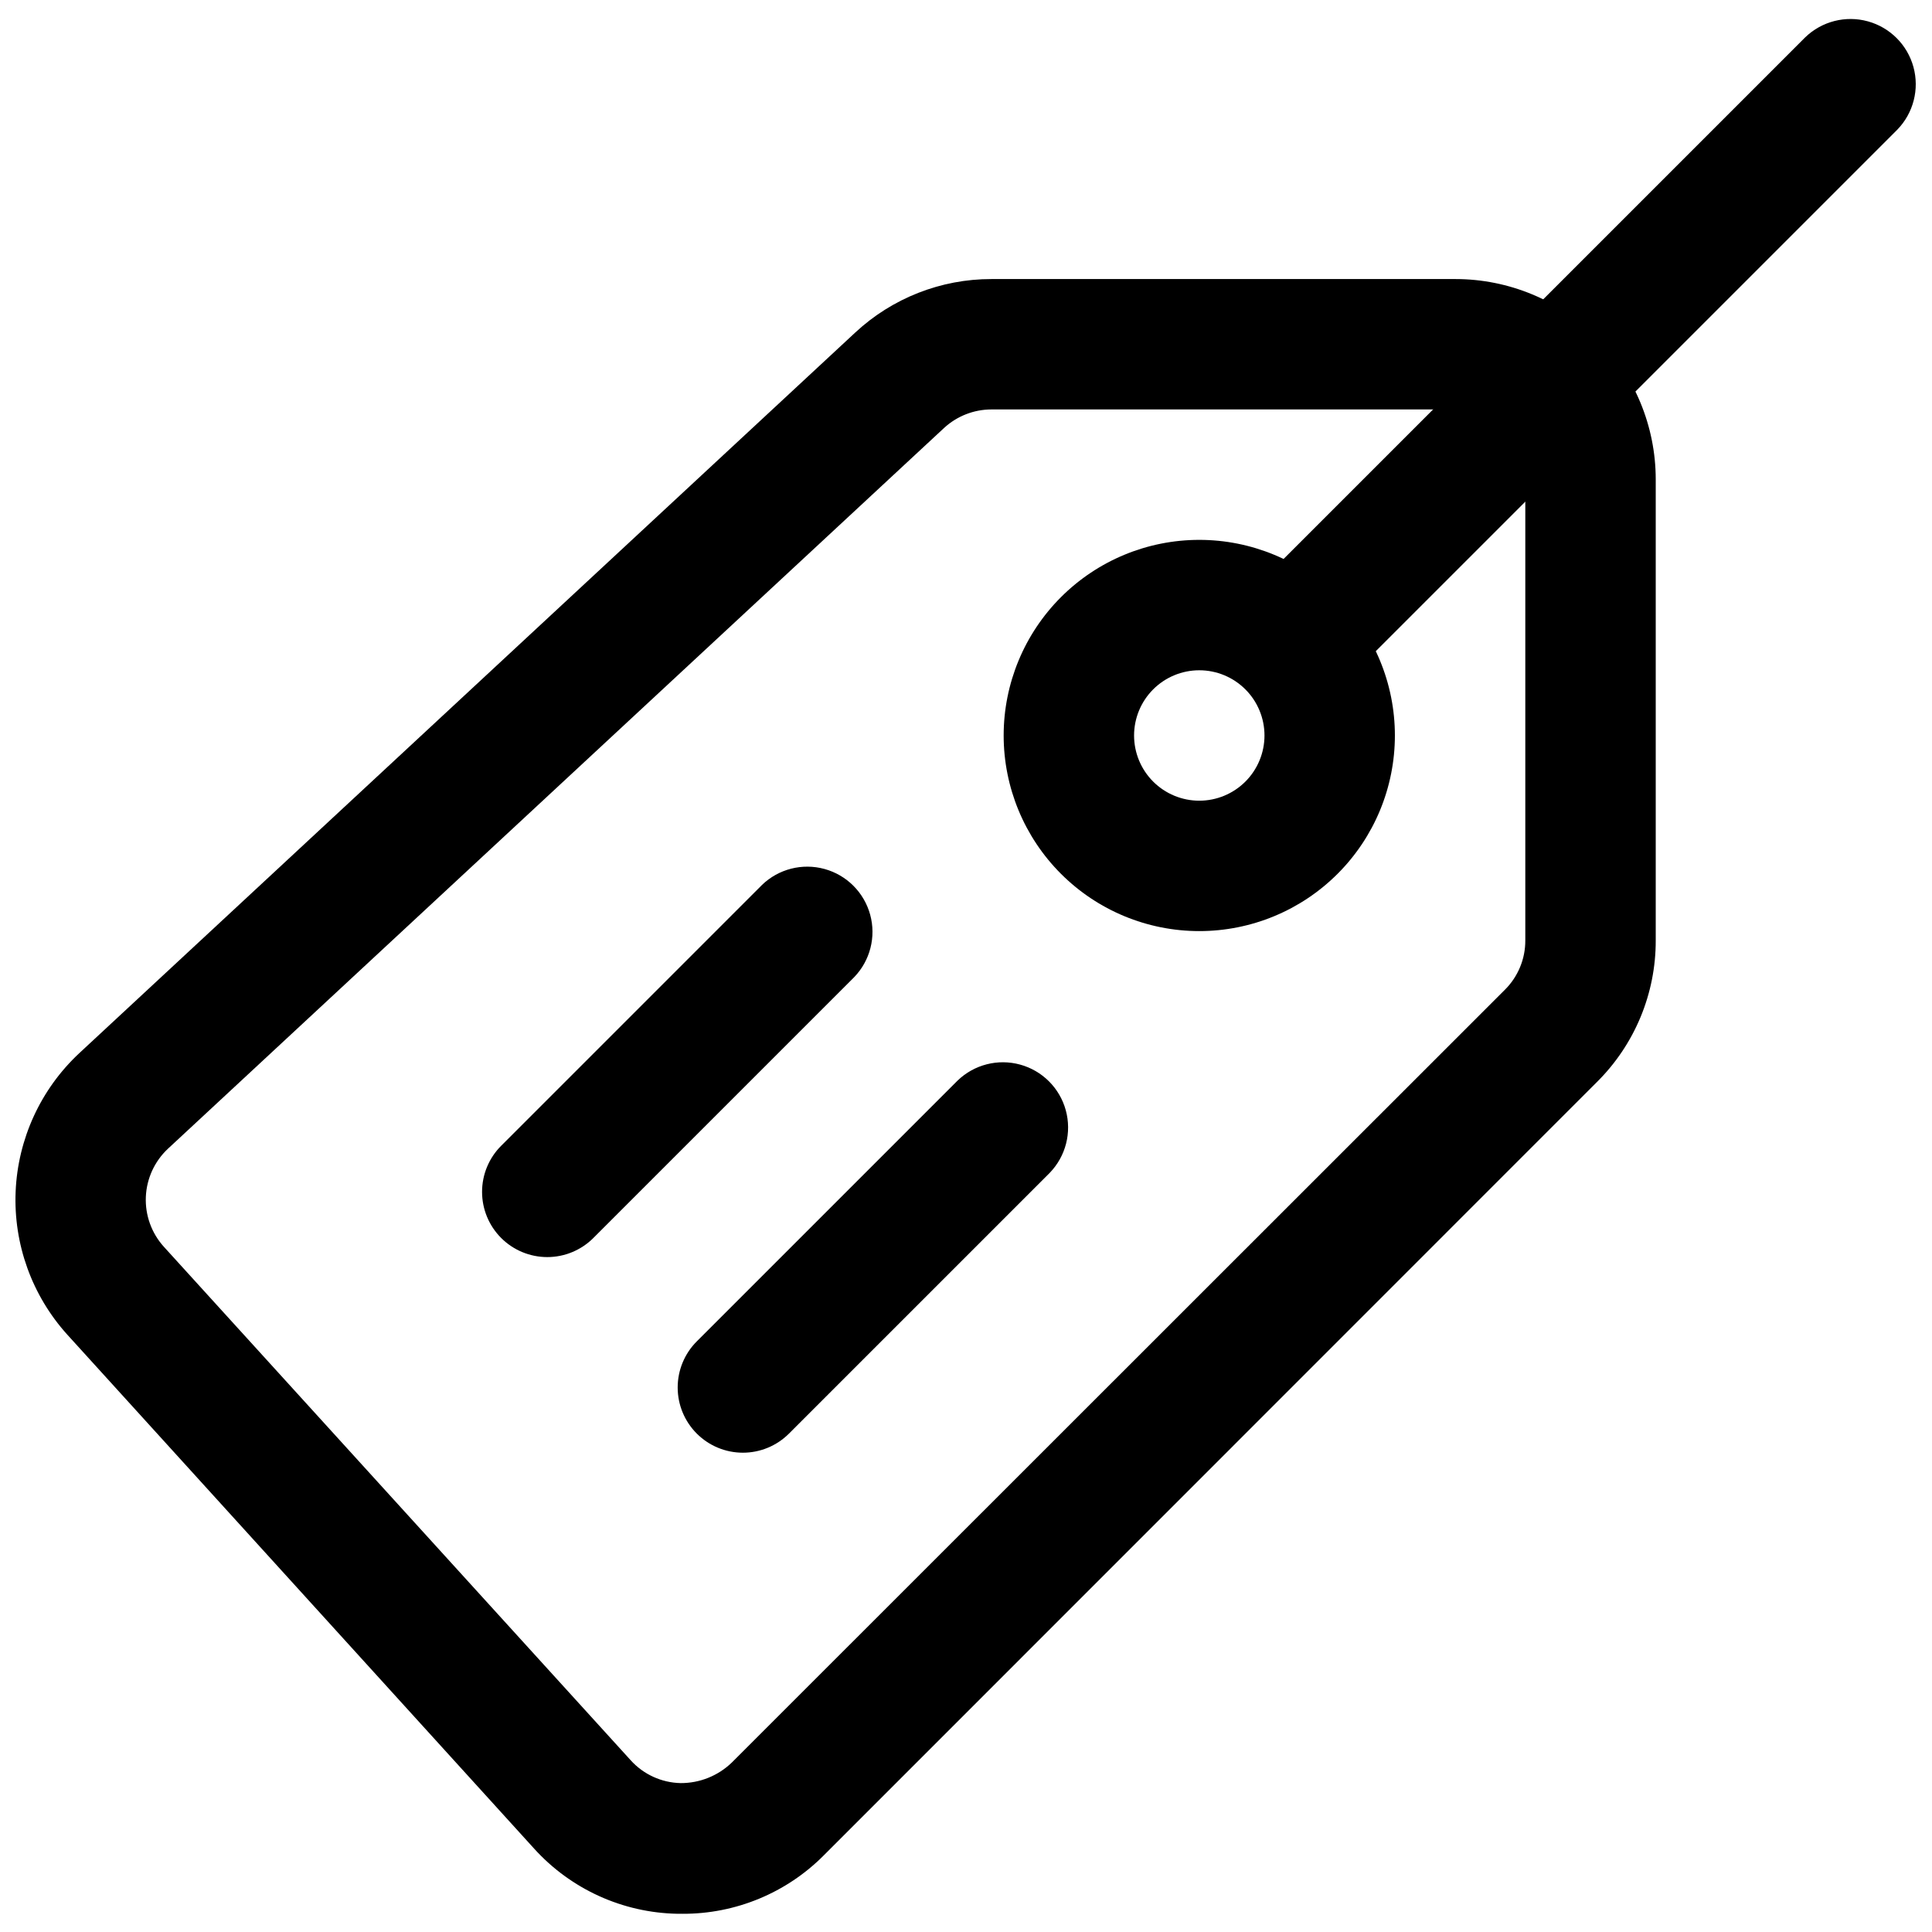
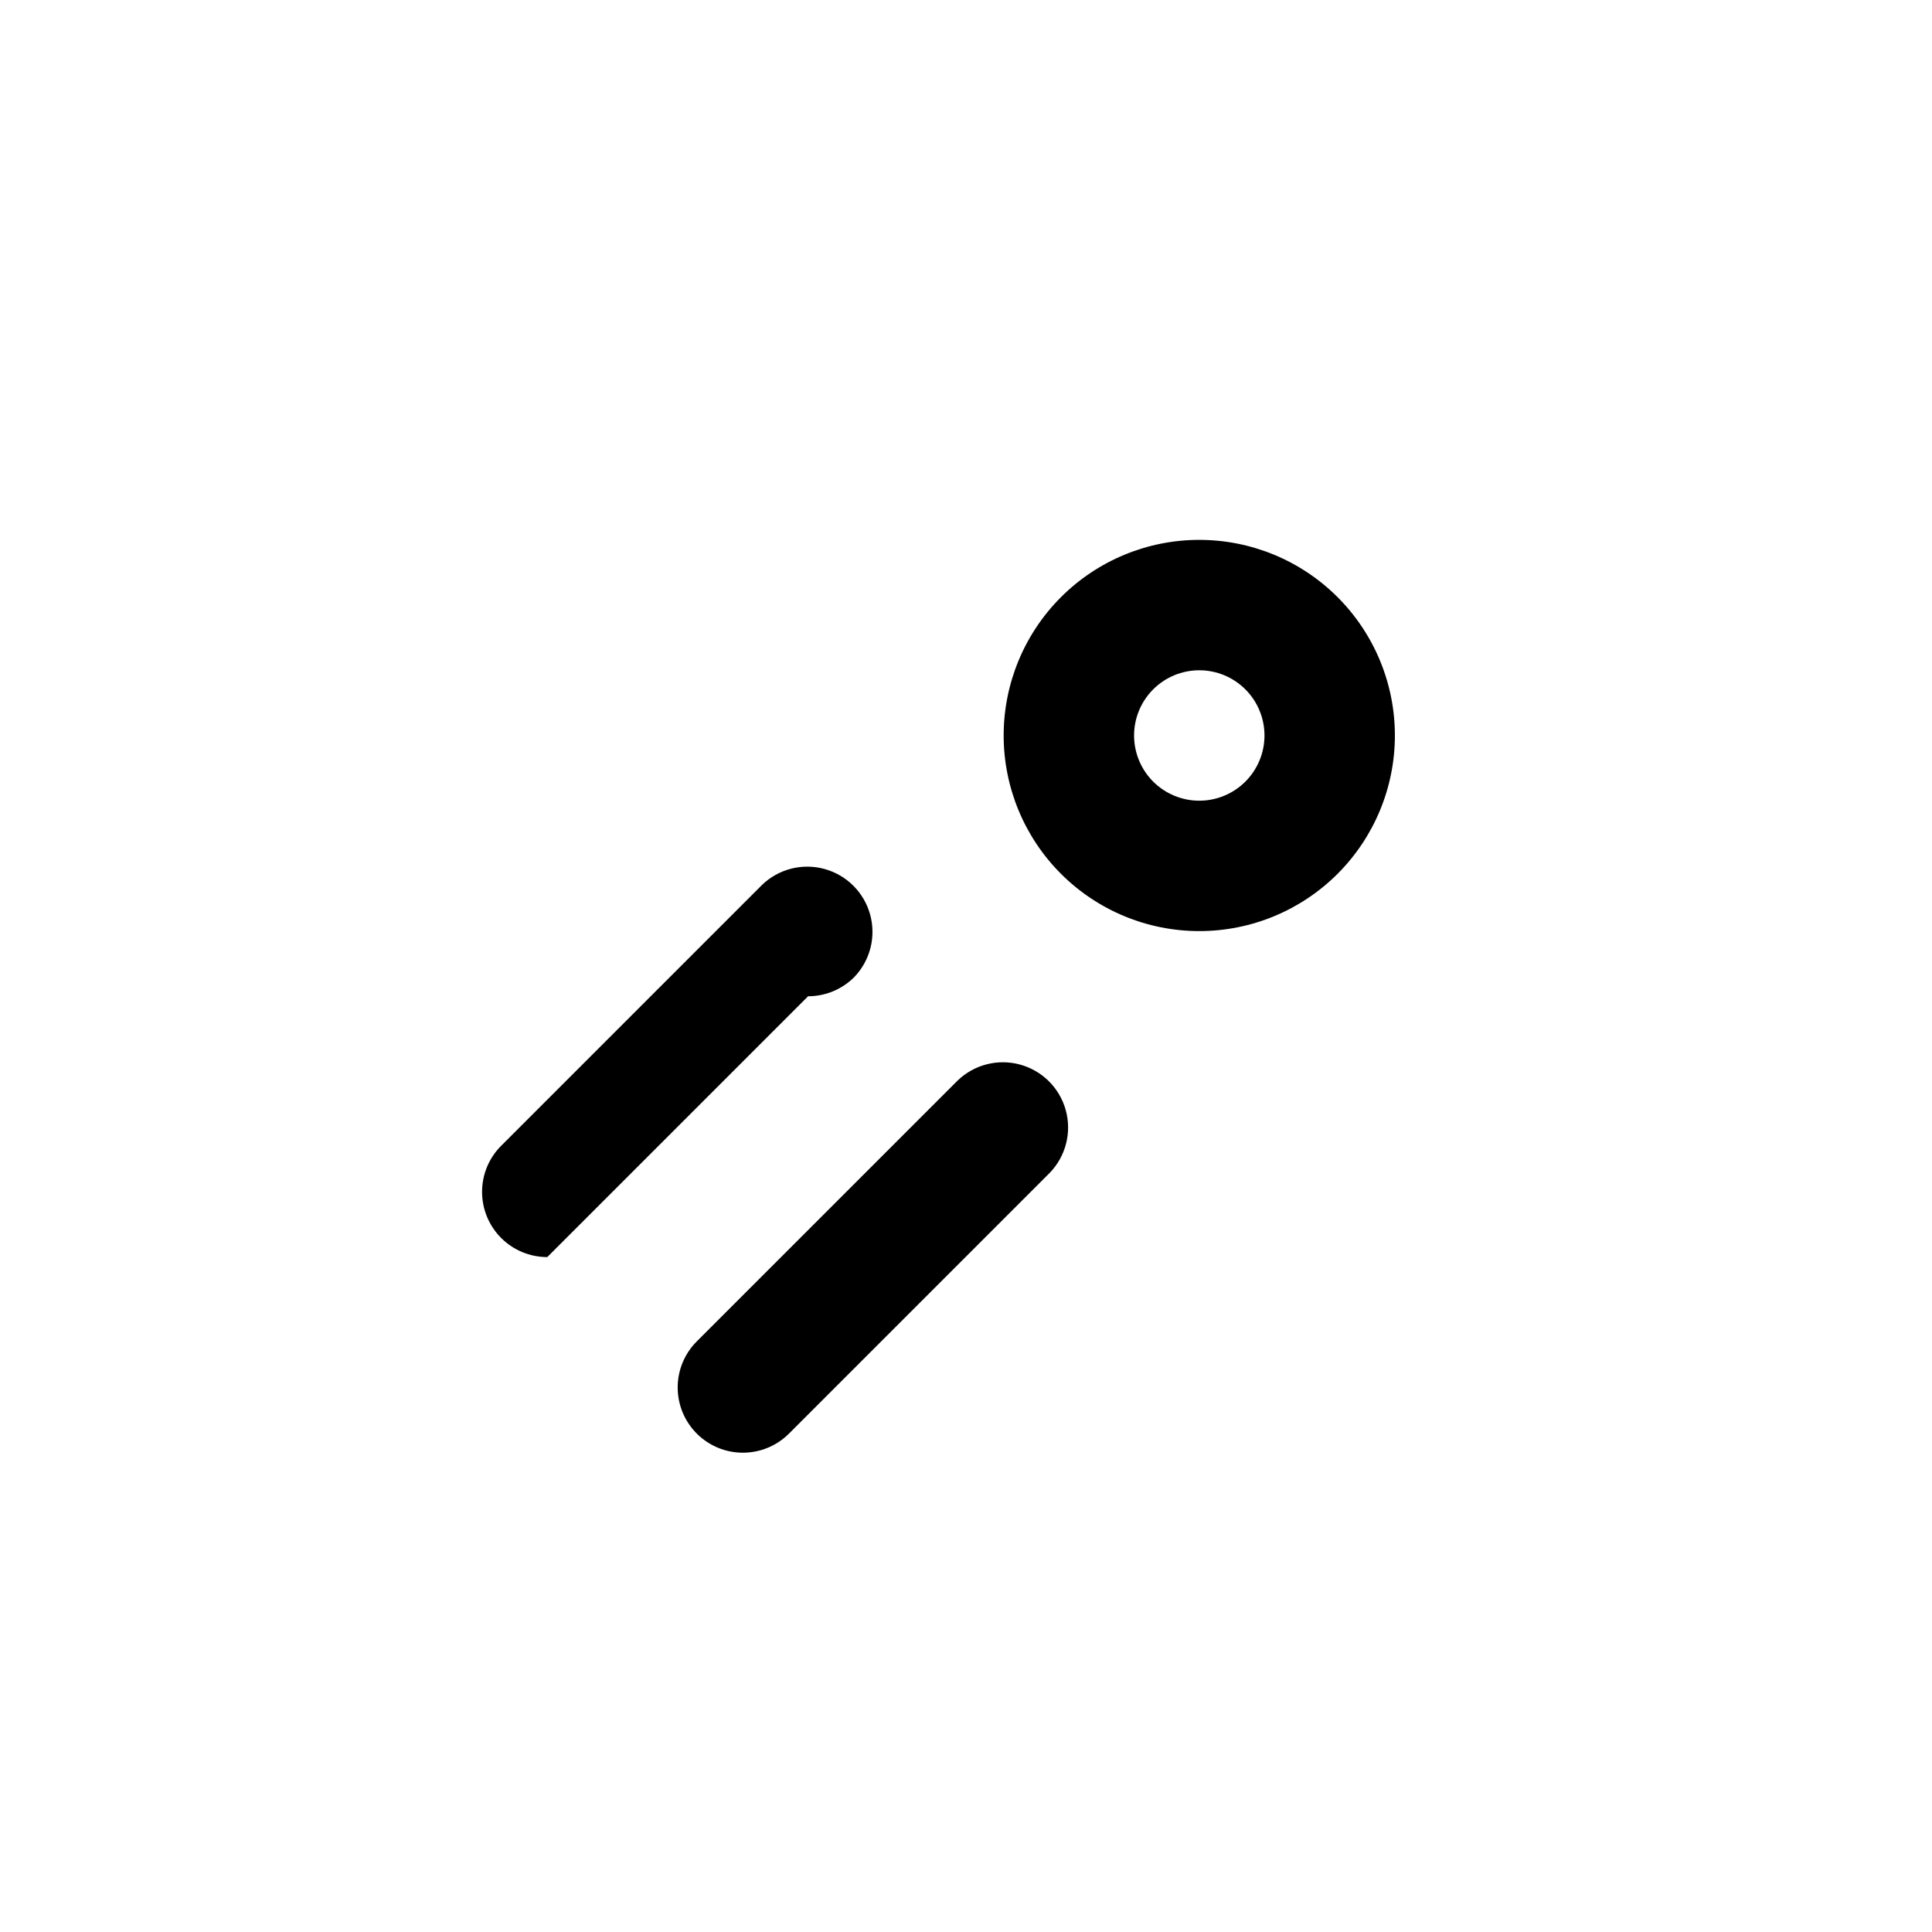
<svg xmlns="http://www.w3.org/2000/svg" width="800px" height="800px" version="1.1" viewBox="144 144 512 512">
  <defs>
    <clipPath id="b">
      <path d="m148.09 217h434.91v434.9h-434.91z" />
    </clipPath>
    <clipPath id="a">
-       <path d="m479 149h172.9v173h-172.9z" />
-     </clipPath>
+       </clipPath>
  </defs>
  <g clip-path="url(#b)">
-     <path d="m324.87 651.17h-1.316c-14.516-0.258-28.273-6.512-38.012-17.277l-123.73-136.22c-9.352-10.359-14.258-23.977-13.668-37.918 0.594-13.945 6.637-27.098 16.832-36.625l205.68-191.01c9.809-9.121 22.707-14.184 36.098-14.168h123c14.059 0.016 27.535 5.609 37.477 15.551 9.941 9.941 15.535 23.418 15.555 37.48v122.24-0.004c0.035 14.078-5.566 27.578-15.555 37.5l-204.87 204.92c-9.91 9.996-23.422 15.594-37.496 15.535zm-136.38-202.73c-3.535 3.32-5.633 7.891-5.84 12.734-0.207 4.848 1.492 9.578 4.734 13.188l123.76 136.13c3.394 3.754 8.18 5.941 13.238 6.047 5.035 0.02 9.879-1.918 13.512-5.406l204.92-204.84c3.477-3.457 5.426-8.16 5.406-13.062v-122.25c-0.004-4.898-1.949-9.594-5.414-13.059-3.461-3.461-8.16-5.41-13.055-5.414h-123c-4.664 0-9.152 1.758-12.578 4.922z" />
-   </g>
+     </g>
  <path d="m461.82 390.75c-13.746 0-26.934-5.461-36.656-15.184-9.719-9.723-15.184-22.906-15.184-36.656s5.465-26.934 15.184-36.656c9.723-9.723 22.91-15.184 36.656-15.184 13.75 0 26.938 5.461 36.656 15.184 9.723 9.723 15.184 22.906 15.184 36.656s-5.461 26.934-15.184 36.656c-9.719 9.723-22.906 15.184-36.656 15.184zm0-69.121c-4.582 0-8.977 1.82-12.219 5.062-3.238 3.242-5.059 7.637-5.059 12.219s1.82 8.977 5.059 12.219c3.242 3.238 7.637 5.062 12.219 5.062 4.586 0 8.98-1.824 12.219-5.062 3.242-3.242 5.062-7.637 5.062-12.219s-1.82-8.977-5.062-12.219c-3.238-3.242-7.633-5.062-12.219-5.062z" />
  <g clip-path="url(#a)">
    <path d="m496.39 321.62c-4.582 0-8.977-1.82-12.219-5.062-3.238-3.238-5.059-7.633-5.059-12.215 0-4.582 1.82-8.977 5.059-12.219l138.24-138.24c4.391-4.238 10.688-5.848 16.574-4.234 5.883 1.613 10.48 6.211 12.094 12.094 1.613 5.887 0.004 12.188-4.234 16.574l-138.24 138.24c-3.238 3.242-7.633 5.062-12.215 5.062z" />
  </g>
-   <path d="m289.03 477.14c-4.582 0-8.977-1.824-12.215-5.062-3.242-3.242-5.062-7.637-5.062-12.219s1.82-8.977 5.062-12.215l69.121-69.121h-0.004c4.391-4.238 10.688-5.848 16.574-4.234 5.883 1.613 10.48 6.211 12.094 12.094 1.613 5.887 0.004 12.188-4.234 16.574l-69.121 69.121h0.004c-3.242 3.238-7.637 5.062-12.219 5.062z" />
+   <path d="m289.03 477.14c-4.582 0-8.977-1.824-12.215-5.062-3.242-3.242-5.062-7.637-5.062-12.219s1.82-8.977 5.062-12.215l69.121-69.121h-0.004c4.391-4.238 10.688-5.848 16.574-4.234 5.883 1.613 10.48 6.211 12.094 12.094 1.613 5.887 0.004 12.188-4.234 16.574h0.004c-3.242 3.238-7.637 5.062-12.219 5.062z" />
  <path d="m340.87 528.98c-4.582 0-8.977-1.824-12.215-5.062-3.242-3.242-5.062-7.637-5.062-12.219s1.82-8.977 5.059-12.215l69.121-69.121c4.391-4.238 10.688-5.848 16.574-4.234 5.883 1.613 10.48 6.211 12.094 12.094 1.613 5.887 0.004 12.188-4.234 16.574l-69.121 69.121c-3.238 3.238-7.633 5.062-12.215 5.062z" />
</svg>